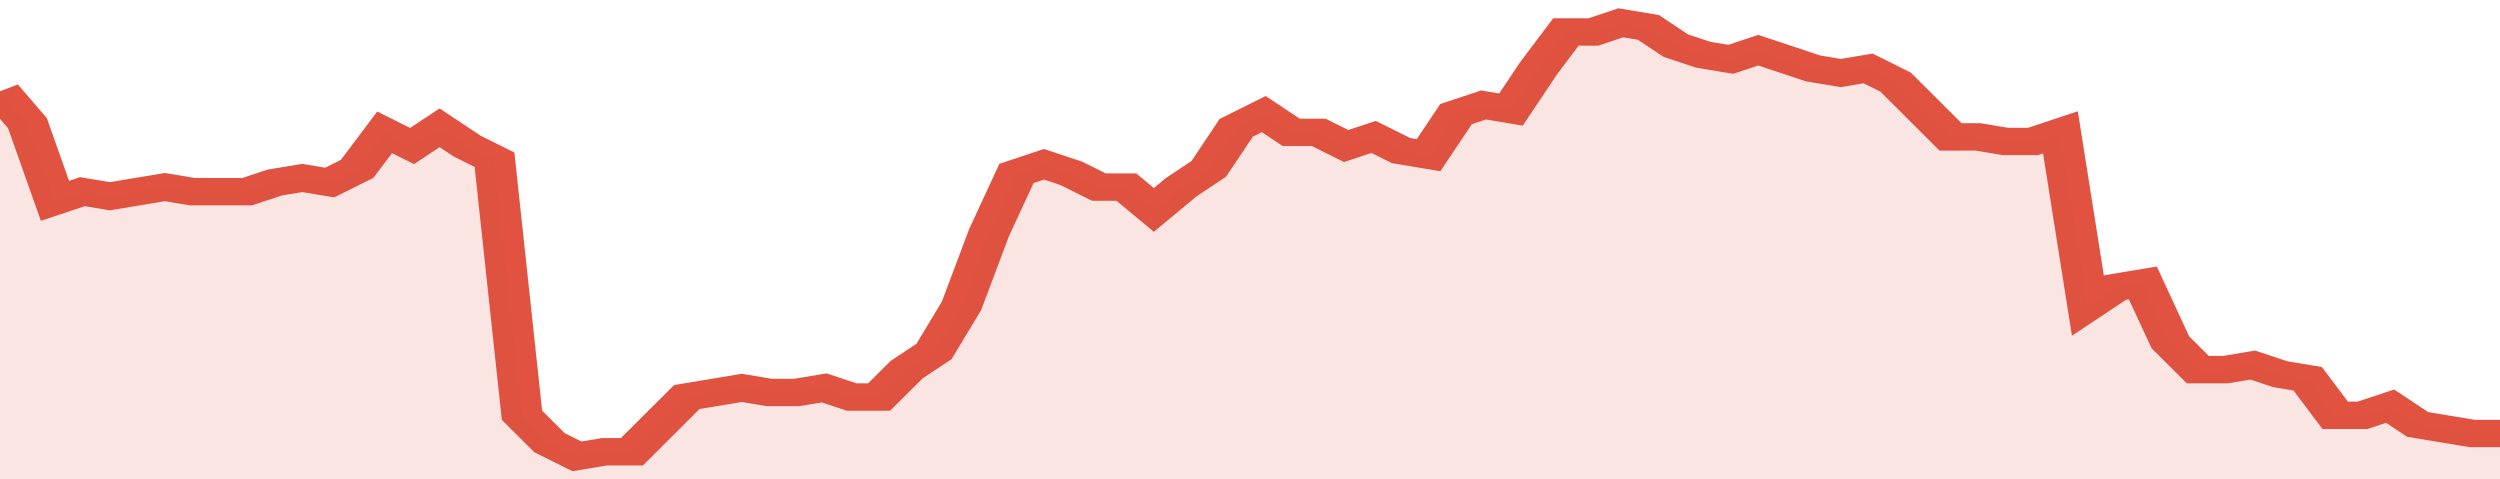
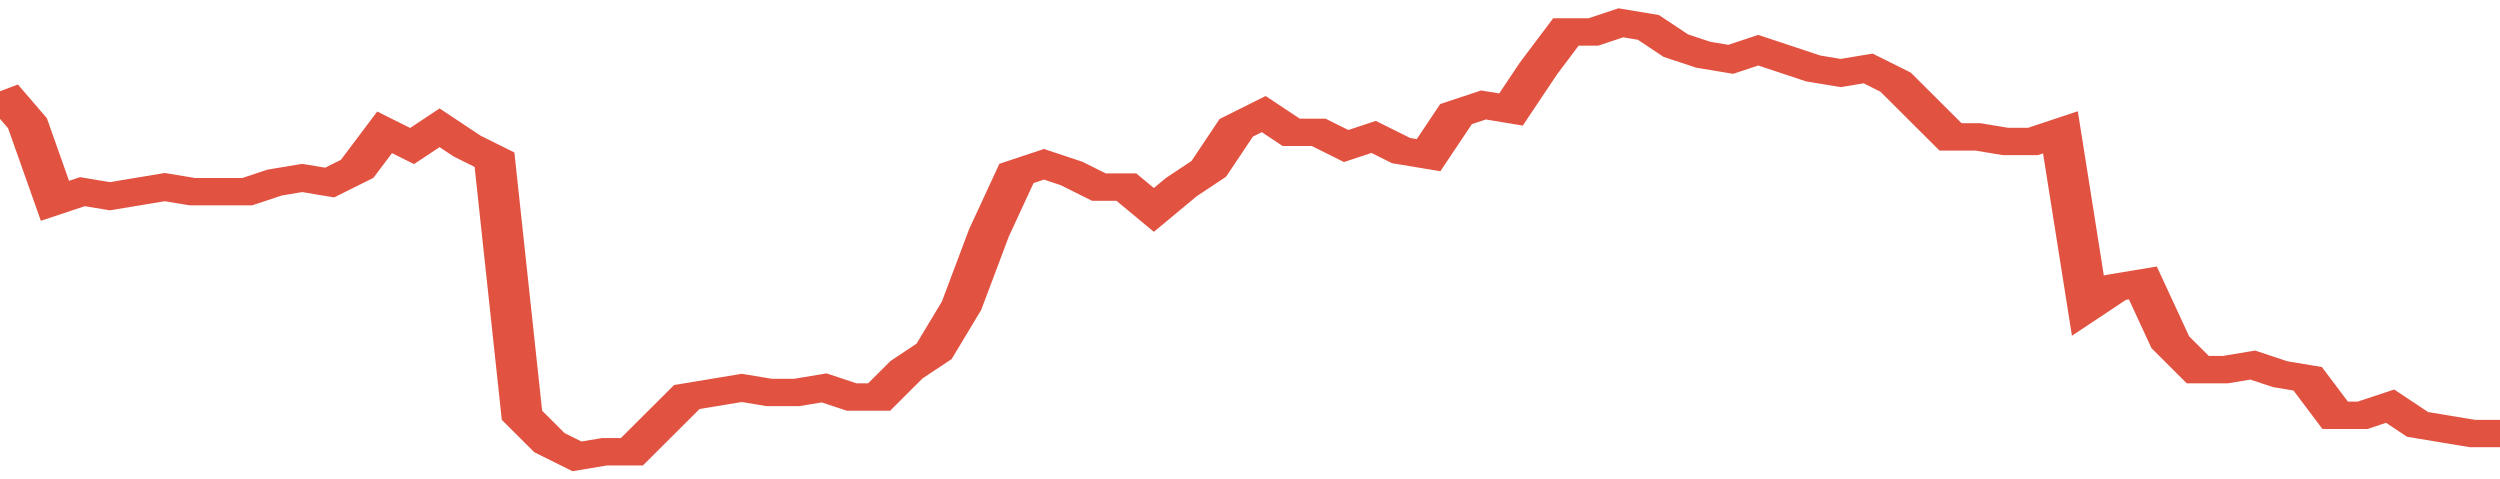
<svg xmlns="http://www.w3.org/2000/svg" viewBox="0 0 364 105" width="120" height="23" preserveAspectRatio="none">
  <polyline fill="none" stroke="#E15241" stroke-width="6" points="0, 20 4, 27 8, 44 12, 42 16, 43 20, 42 24, 41 28, 42 32, 42 36, 42 40, 40 44, 39 48, 40 52, 37 56, 29 60, 32 64, 28 68, 32 72, 35 76, 91 80, 97 84, 100 88, 99 92, 99 96, 93 100, 87 104, 86 108, 85 112, 86 116, 86 120, 85 124, 87 128, 87 132, 81 136, 77 140, 67 144, 51 148, 38 152, 36 156, 38 160, 41 164, 41 168, 46 172, 41 176, 37 180, 28 184, 25 188, 29 192, 29 196, 32 200, 30 204, 33 208, 34 212, 25 216, 23 220, 24 224, 15 228, 7 232, 7 236, 5 240, 6 244, 10 248, 12 252, 13 256, 11 260, 13 264, 15 268, 16 272, 15 276, 18 280, 24 284, 30 288, 30 292, 31 296, 31 300, 29 304, 67 308, 63 312, 62 316, 75 320, 81 324, 81 328, 80 332, 82 336, 83 340, 91 344, 91 348, 89 352, 93 356, 94 360, 95 364, 95 364, 95 "> </polyline>
-   <polygon fill="#E15241" opacity="0.15" points="0, 105 0, 20 4, 27 8, 44 12, 42 16, 43 20, 42 24, 41 28, 42 32, 42 36, 42 40, 40 44, 39 48, 40 52, 37 56, 29 60, 32 64, 28 68, 32 72, 35 76, 91 80, 97 84, 100 88, 99 92, 99 96, 93 100, 87 104, 86 108, 85 112, 86 116, 86 120, 85 124, 87 128, 87 132, 81 136, 77 140, 67 144, 51 148, 38 152, 36 156, 38 160, 41 164, 41 168, 46 172, 41 176, 37 180, 28 184, 25 188, 29 192, 29 196, 32 200, 30 204, 33 208, 34 212, 25 216, 23 220, 24 224, 15 228, 7 232, 7 236, 5 240, 6 244, 10 248, 12 252, 13 256, 11 260, 13 264, 15 268, 16 272, 15 276, 18 280, 24 284, 30 288, 30 292, 31 296, 31 300, 29 304, 67 308, 63 312, 62 316, 75 320, 81 324, 81 328, 80 332, 82 336, 83 340, 91 344, 91 348, 89 352, 93 356, 94 360, 95 364, 95 364, 105 " />
</svg>